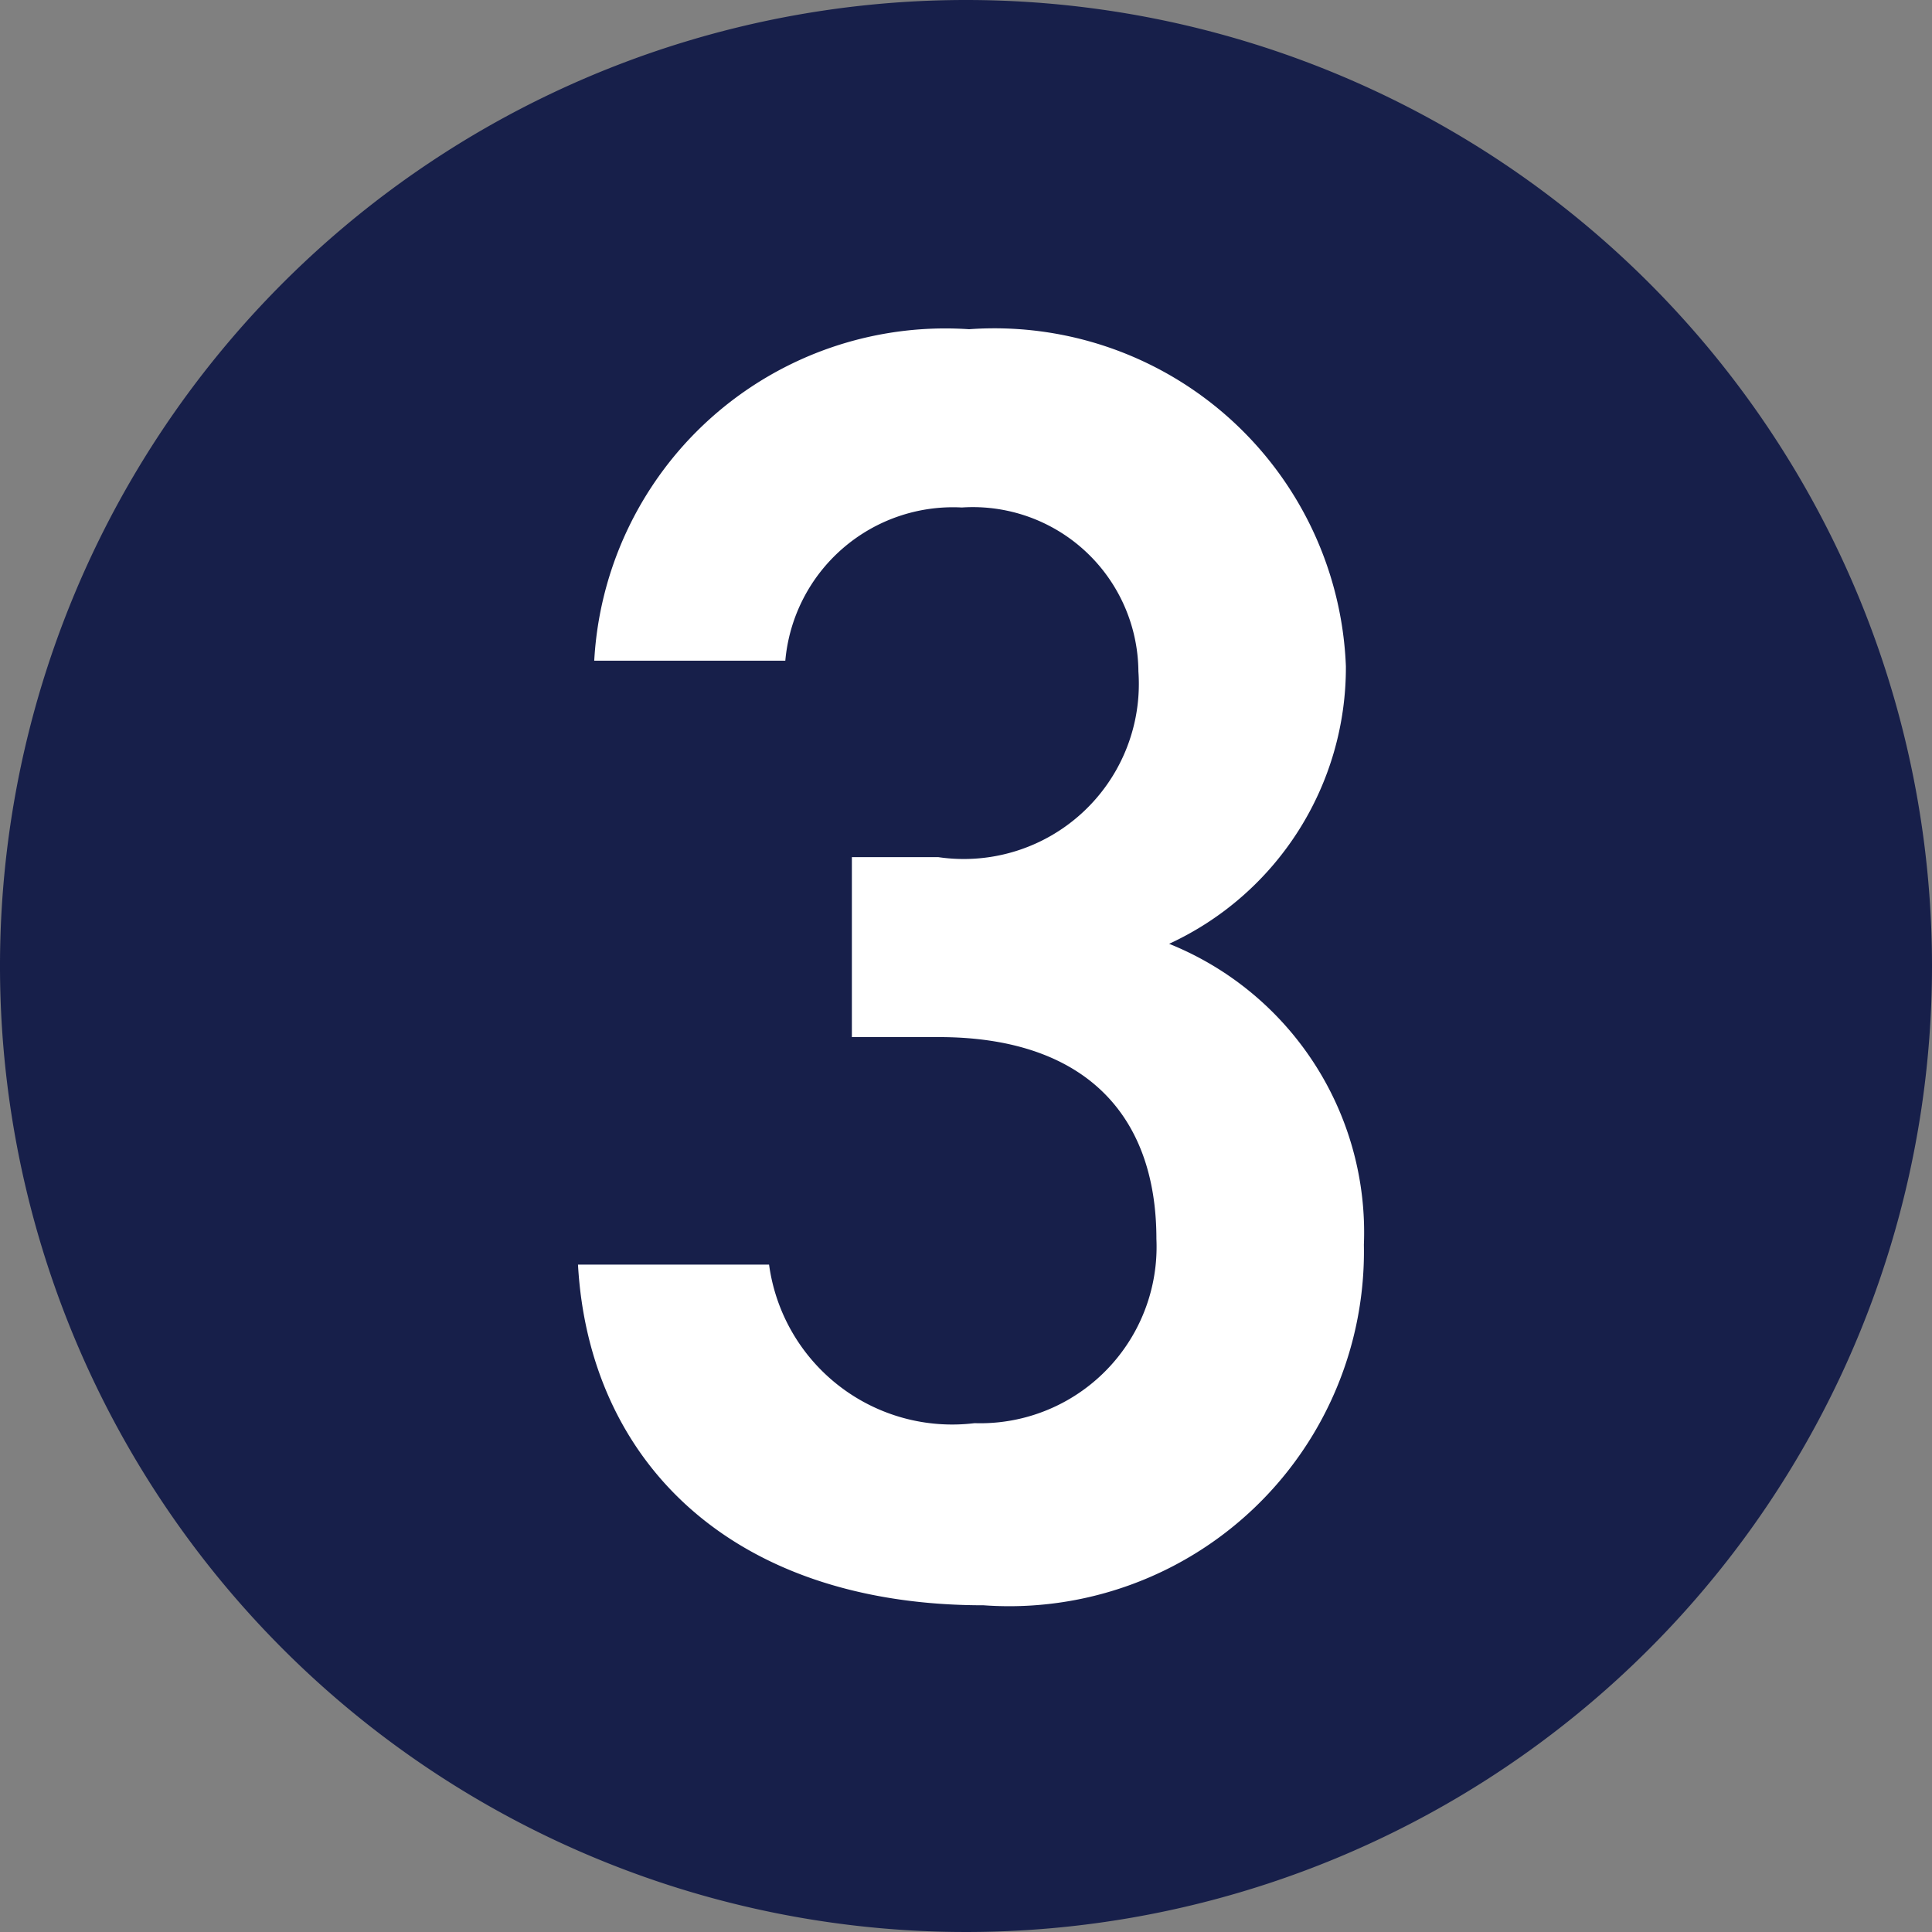
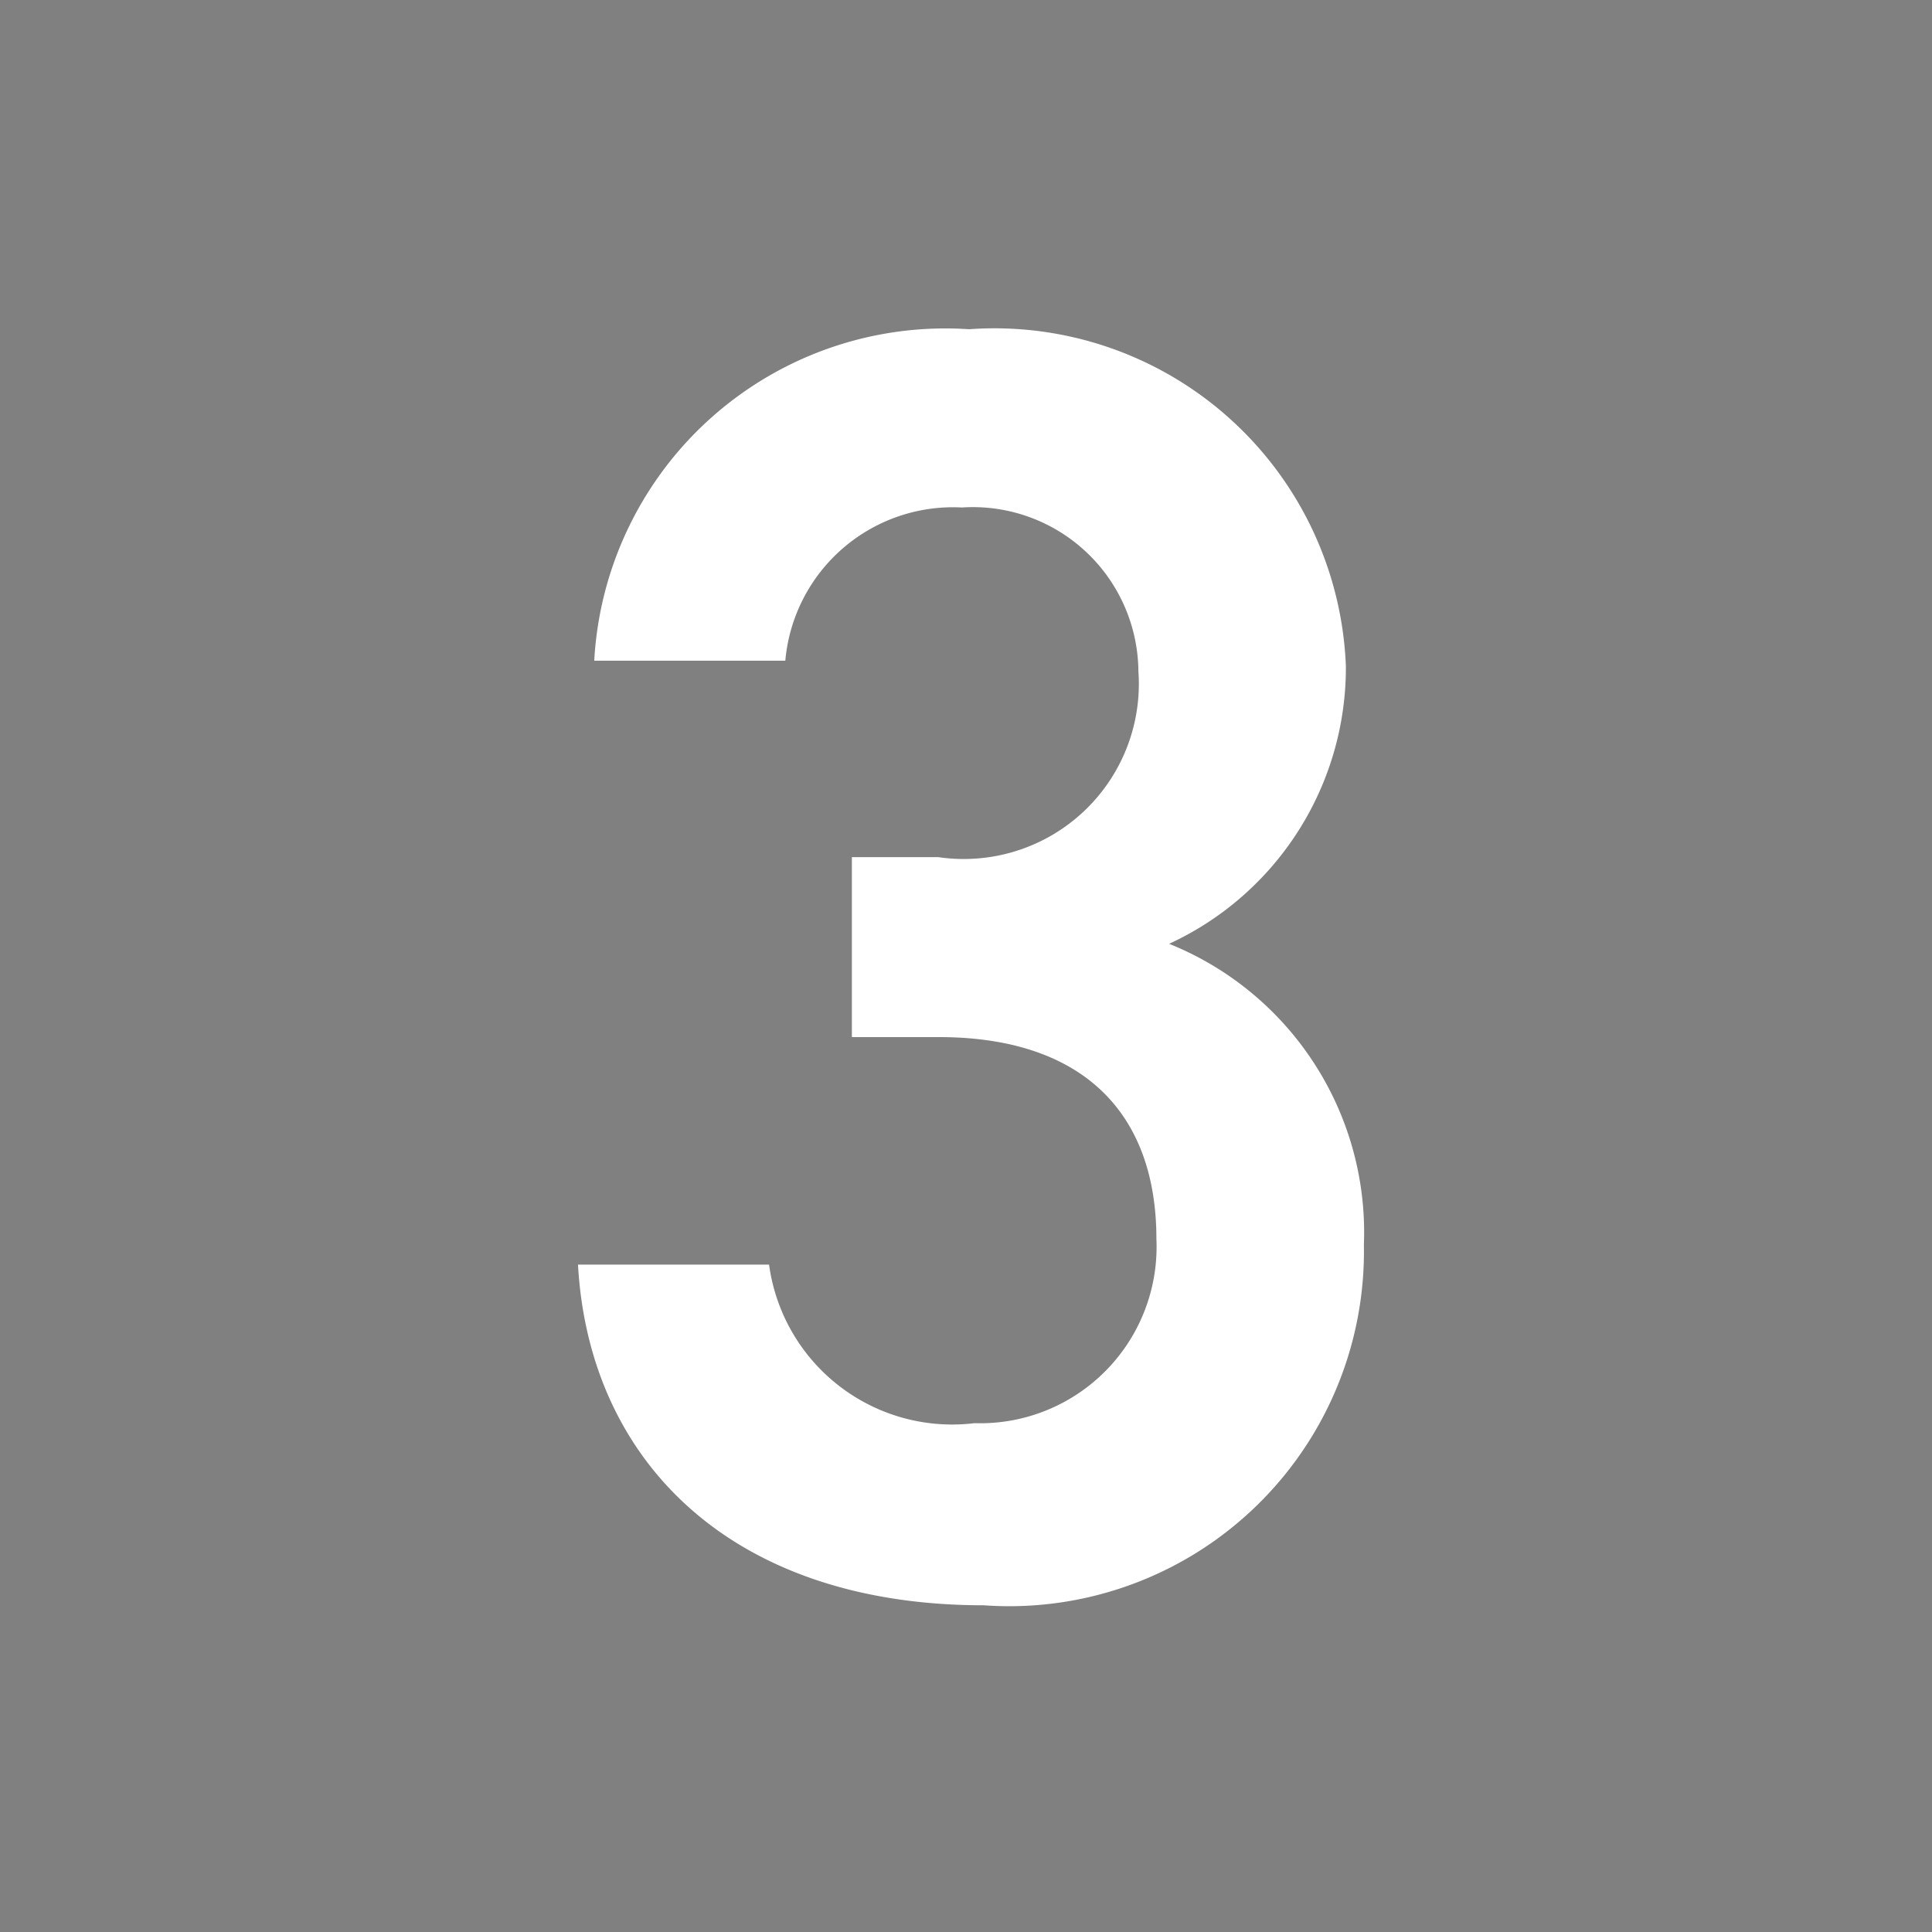
<svg xmlns="http://www.w3.org/2000/svg" width="23.074" height="23.074" viewBox="0 0 23.074 23.074">
  <rect x="0" y="0" width="23.074" height="23.074" fill="#808080" stroke="none" />
  <g id="グループ_921" data-name="グループ 921" transform="translate(-574.631 -2564.926)">
-     <path id="パス_11295" data-name="パス 11295" d="M23.074,11.537A11.537,11.537,0,1,1,11.537,0,11.537,11.537,0,0,1,23.074,11.537" transform="translate(574.631 2564.926)" fill="#171f4a" />
    <path id="パス_11296" data-name="パス 11296" d="M10.821,10.605h1.033a2.091,2.091,0,0,0,2.389-2.218,1.977,1.977,0,0,0-2.108-1.958,2.011,2.011,0,0,0-2.109,1.83H7.744A4.2,4.2,0,0,1,12.221,4.3a4.2,4.2,0,0,1,4.5,4.025,3.633,3.633,0,0,1-2.111,3.315,3.715,3.715,0,0,1,2.326,3.594,4.237,4.237,0,0,1-4.542,4.306c-3.013,0-4.713-1.722-4.844-4.069H9.832a2.207,2.207,0,0,0,2.454,1.894,2.107,2.107,0,0,0,2.172-2.2c0-1.507-.881-2.411-2.6-2.411H10.821Z" transform="translate(573.984 2564.558)" fill="#fff" />
  </g>
</svg>